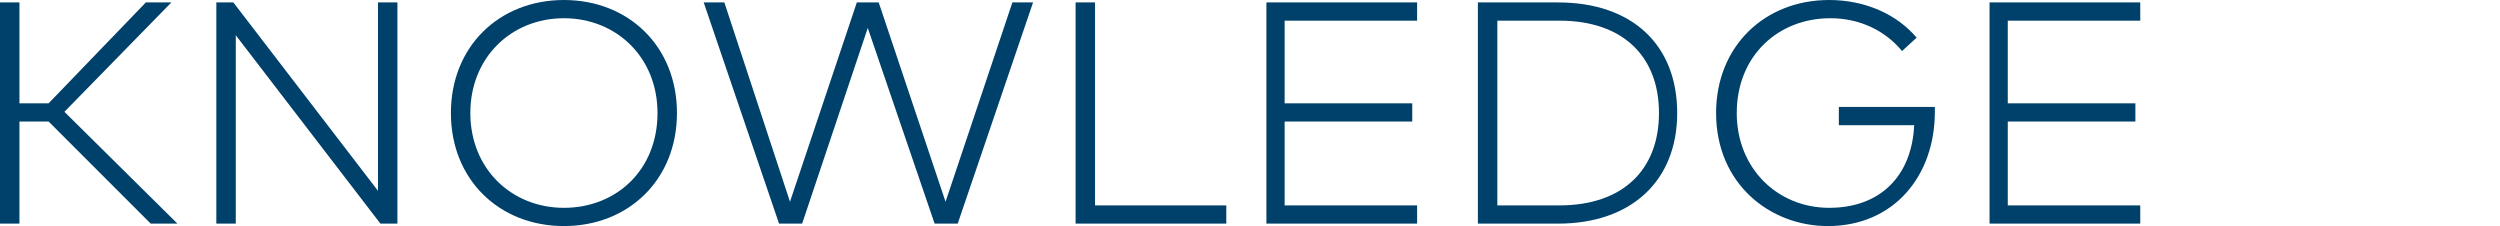
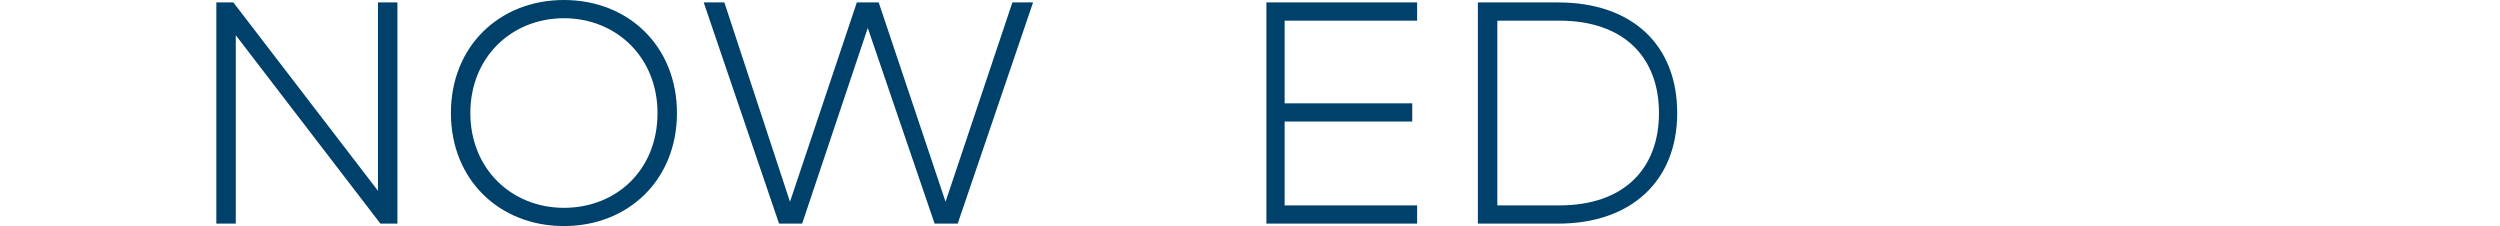
<svg xmlns="http://www.w3.org/2000/svg" version="1.1" id="圖層_1" x="0px" y="0px" width="205.7px" height="18.6px" viewBox="0 0 205.7 18.6" style="enable-background:new 0 0 205.7 18.6;" xml:space="preserve">
  <style type="text/css">
	.st0{fill:#00416B;}
</style>
  <g>
-     <path class="st0" d="M4,10H1.6v8.4H0V0.2h1.6v8.3H4l8-8.3h2.1l-8.8,9l9.3,9.2h-2.2L4,10z" />
    <path class="st0" d="M32.7,18.4h-1.4L19.4,2.9l0,15.5h-1.6V0.2h1.4l11.9,15.5V0.2h1.6V18.4z" />
    <path class="st0" d="M55.7,9.3c0,5.5-4,9.3-9.3,9.3s-9.3-3.8-9.3-9.3c0-5.5,4-9.3,9.3-9.3S55.7,3.8,55.7,9.3z M38.7,9.3   c0,4.6,3.4,7.8,7.7,7.8c4.3,0,7.7-3.1,7.7-7.8c0-4.6-3.4-7.8-7.7-7.8C42.1,1.5,38.7,4.7,38.7,9.3z" />
    <path class="st0" d="M78.8,18.4h-1.9L71.4,2.3L66,18.4h-1.9L57.9,0.2h1.7l5.4,16.4l5.5-16.4h1.8l5.5,16.4l5.5-16.4H85L78.8,18.4z" />
-     <path class="st0" d="M100.9,18.4H88.5V0.2h1.6v16.7h10.8V18.4z" />
    <path class="st0" d="M116.7,18.4h-12.5V0.2h12.4v1.5h-10.9v6.8h10.5V10h-10.5v6.9h10.9V18.4z" />
    <path class="st0" d="M128.2,0.2c6.1,0,9.8,3.5,9.8,9.1c0,5.6-3.8,9.1-9.8,9.1h-6.6V0.2H128.2z M123.2,1.7v15.2h5.1   c5.3,0,8.2-3,8.2-7.6c0-4.6-2.9-7.6-8.2-7.6H123.2z" />
-     <path class="st0" d="M157.7,3.1l-1.2,1.1c-1.4-1.7-3.5-2.7-5.9-2.7c-4.3,0-7.7,3.1-7.7,7.8c0,4.6,3.4,7.8,7.6,7.8   c4.2,0,6.8-2.6,7-6.8h-6.2V8.8h7.9c0,0.2,0,0.3,0,0.4c0,5.3-3.4,9.4-8.8,9.4c-4.8,0-9.2-3.5-9.2-9.3c0-5.5,4-9.3,9.3-9.3   C153.5,0,156.1,1.2,157.7,3.1z" />
-     <path class="st0" d="M176.2,18.4h-12.5V0.2h12.4v1.5h-10.9v6.8h10.5V10h-10.5v6.9h10.9V18.4z" />
  </g>
</svg>